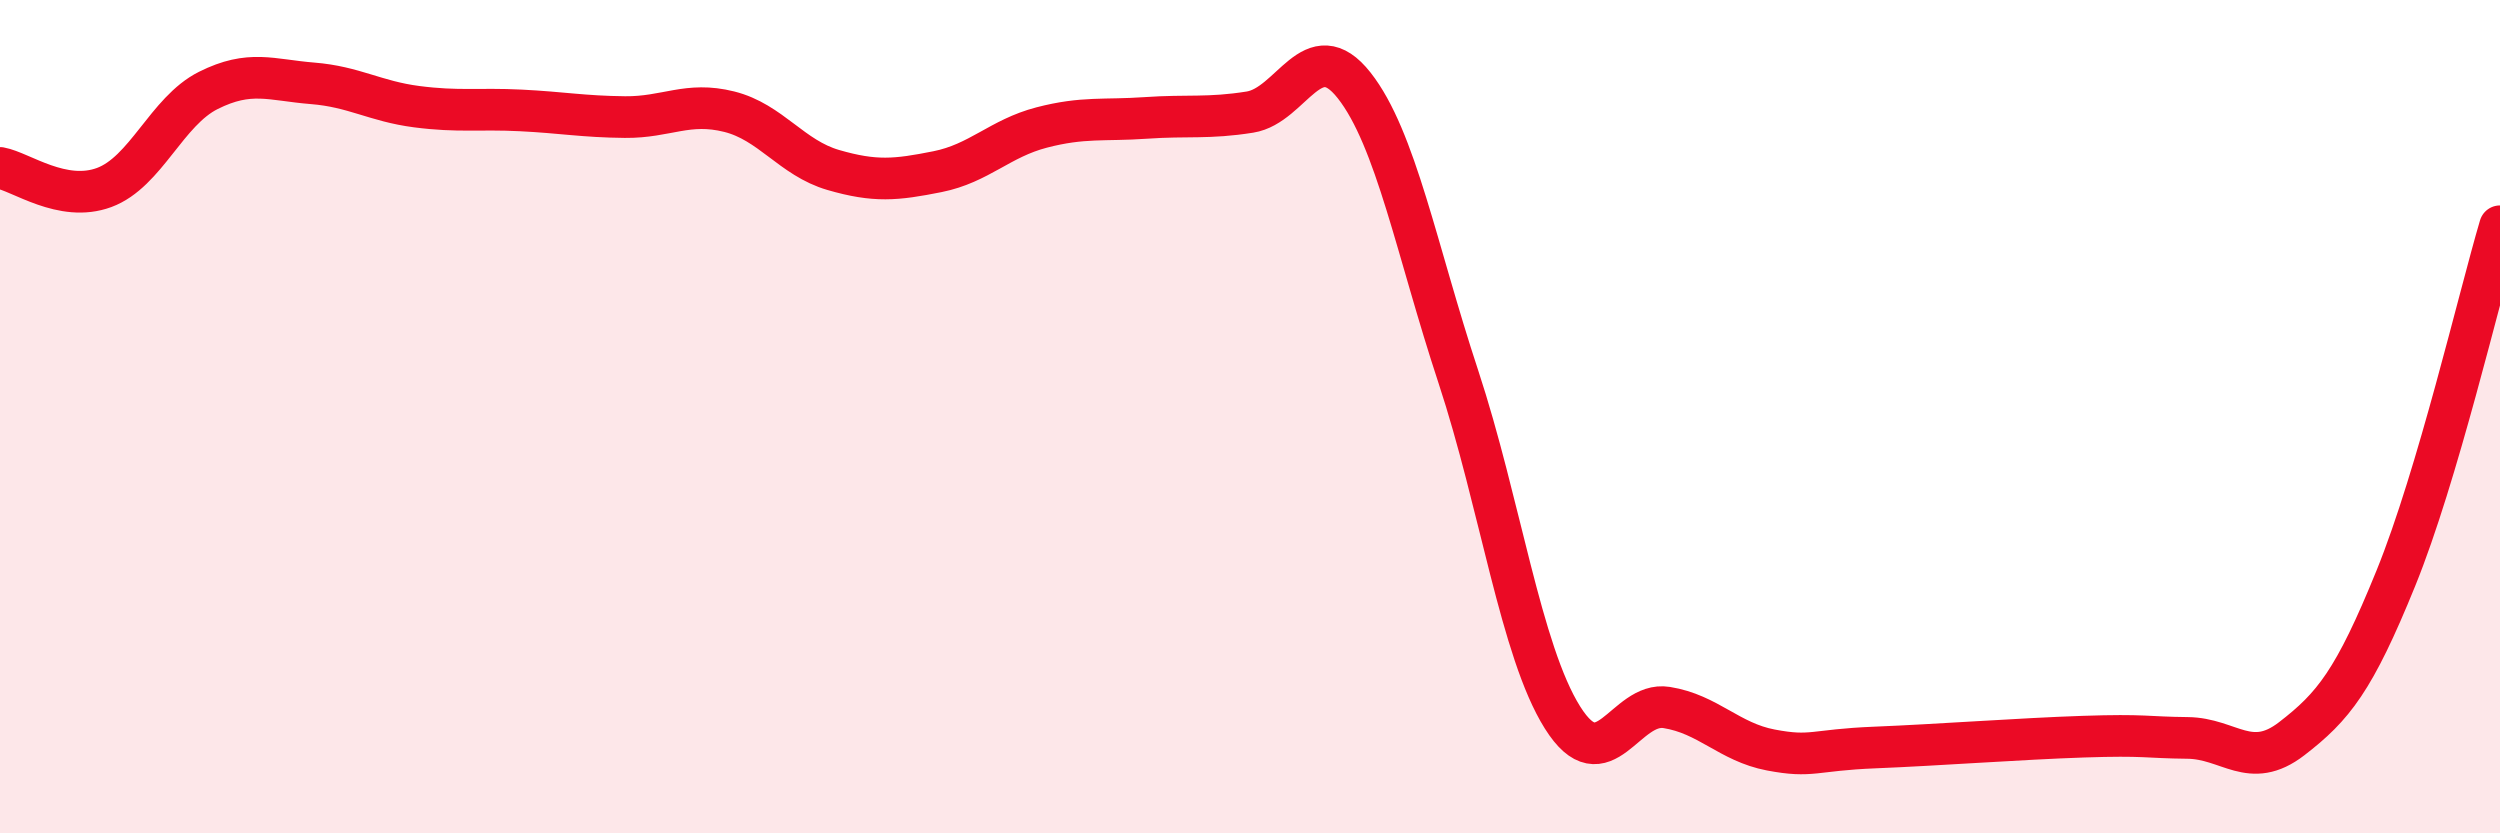
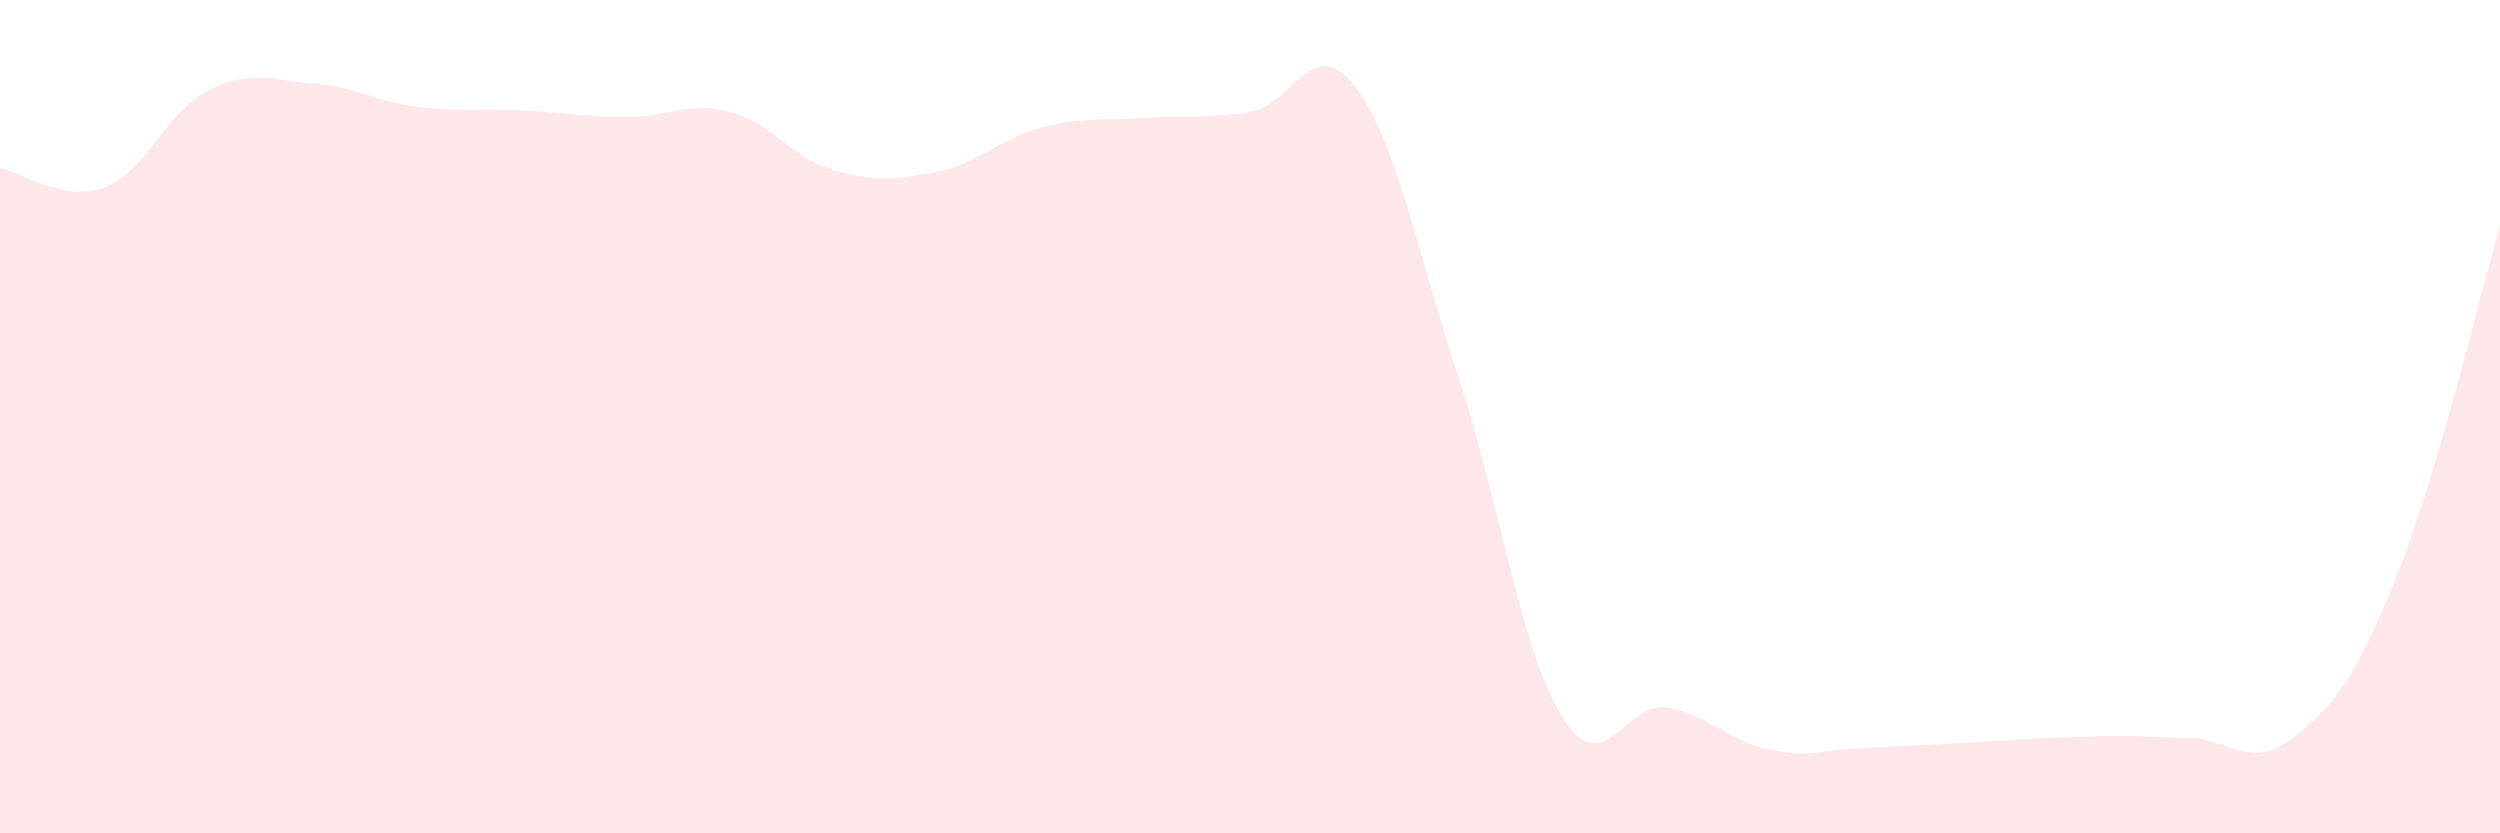
<svg xmlns="http://www.w3.org/2000/svg" width="60" height="20" viewBox="0 0 60 20">
  <path d="M 0,4.03 C 0.5,4.12 1.5,4.87 2.5,4.5 C 3.5,4.13 4,2.67 5,2.17 C 6,1.67 6.5,1.92 7.5,2 C 8.5,2.08 9,2.43 10,2.56 C 11,2.69 11.5,2.6 12.5,2.65 C 13.5,2.7 14,2.8 15,2.81 C 16,2.82 16.5,2.43 17.5,2.68 C 18.5,2.93 19,3.79 20,4.08 C 21,4.37 21.5,4.32 22.5,4.12 C 23.5,3.92 24,3.32 25,3.06 C 26,2.8 26.5,2.9 27.5,2.83 C 28.5,2.76 29,2.85 30,2.69 C 31,2.53 31.5,0.78 32.5,2.05 C 33.5,3.32 34,6.01 35,9.04 C 36,12.07 36.5,15.63 37.5,17.22 C 38.5,18.81 39,16.82 40,16.98 C 41,17.14 41.5,17.81 42.5,18 C 43.5,18.19 43.5,18 45,17.94 C 46.5,17.88 48.5,17.73 50,17.68 C 51.5,17.63 51.5,17.7 52.5,17.71 C 53.5,17.72 54,18.5 55,17.73 C 56,16.96 56.5,16.34 57.5,13.88 C 58.5,11.42 59.5,7.12 60,5.43L60 20L0 20Z" fill="#EB0A25" opacity="0.1" stroke-linecap="round" stroke-linejoin="round" />
-   <path d="M 0,4.03 C 0.5,4.12 1.5,4.87 2.5,4.5 C 3.5,4.13 4,2.67 5,2.17 C 6,1.67 6.5,1.92 7.5,2 C 8.5,2.08 9,2.43 10,2.56 C 11,2.69 11.5,2.6 12.5,2.65 C 13.5,2.7 14,2.8 15,2.81 C 16,2.82 16.5,2.43 17.5,2.68 C 18.5,2.93 19,3.79 20,4.08 C 21,4.37 21.5,4.32 22.5,4.12 C 23.5,3.92 24,3.32 25,3.06 C 26,2.8 26.5,2.9 27.5,2.83 C 28.5,2.76 29,2.85 30,2.69 C 31,2.53 31.5,0.78 32.5,2.05 C 33.5,3.32 34,6.01 35,9.04 C 36,12.07 36.5,15.63 37.5,17.22 C 38.5,18.81 39,16.82 40,16.98 C 41,17.14 41.5,17.81 42.5,18 C 43.5,18.19 43.5,18 45,17.94 C 46.5,17.88 48.5,17.73 50,17.68 C 51.5,17.63 51.5,17.7 52.5,17.71 C 53.5,17.72 54,18.5 55,17.73 C 56,16.96 56.5,16.34 57.5,13.88 C 58.5,11.42 59.5,7.12 60,5.43" stroke="#EB0A25" stroke-width="1" fill="none" stroke-linecap="round" stroke-linejoin="round" />
</svg>